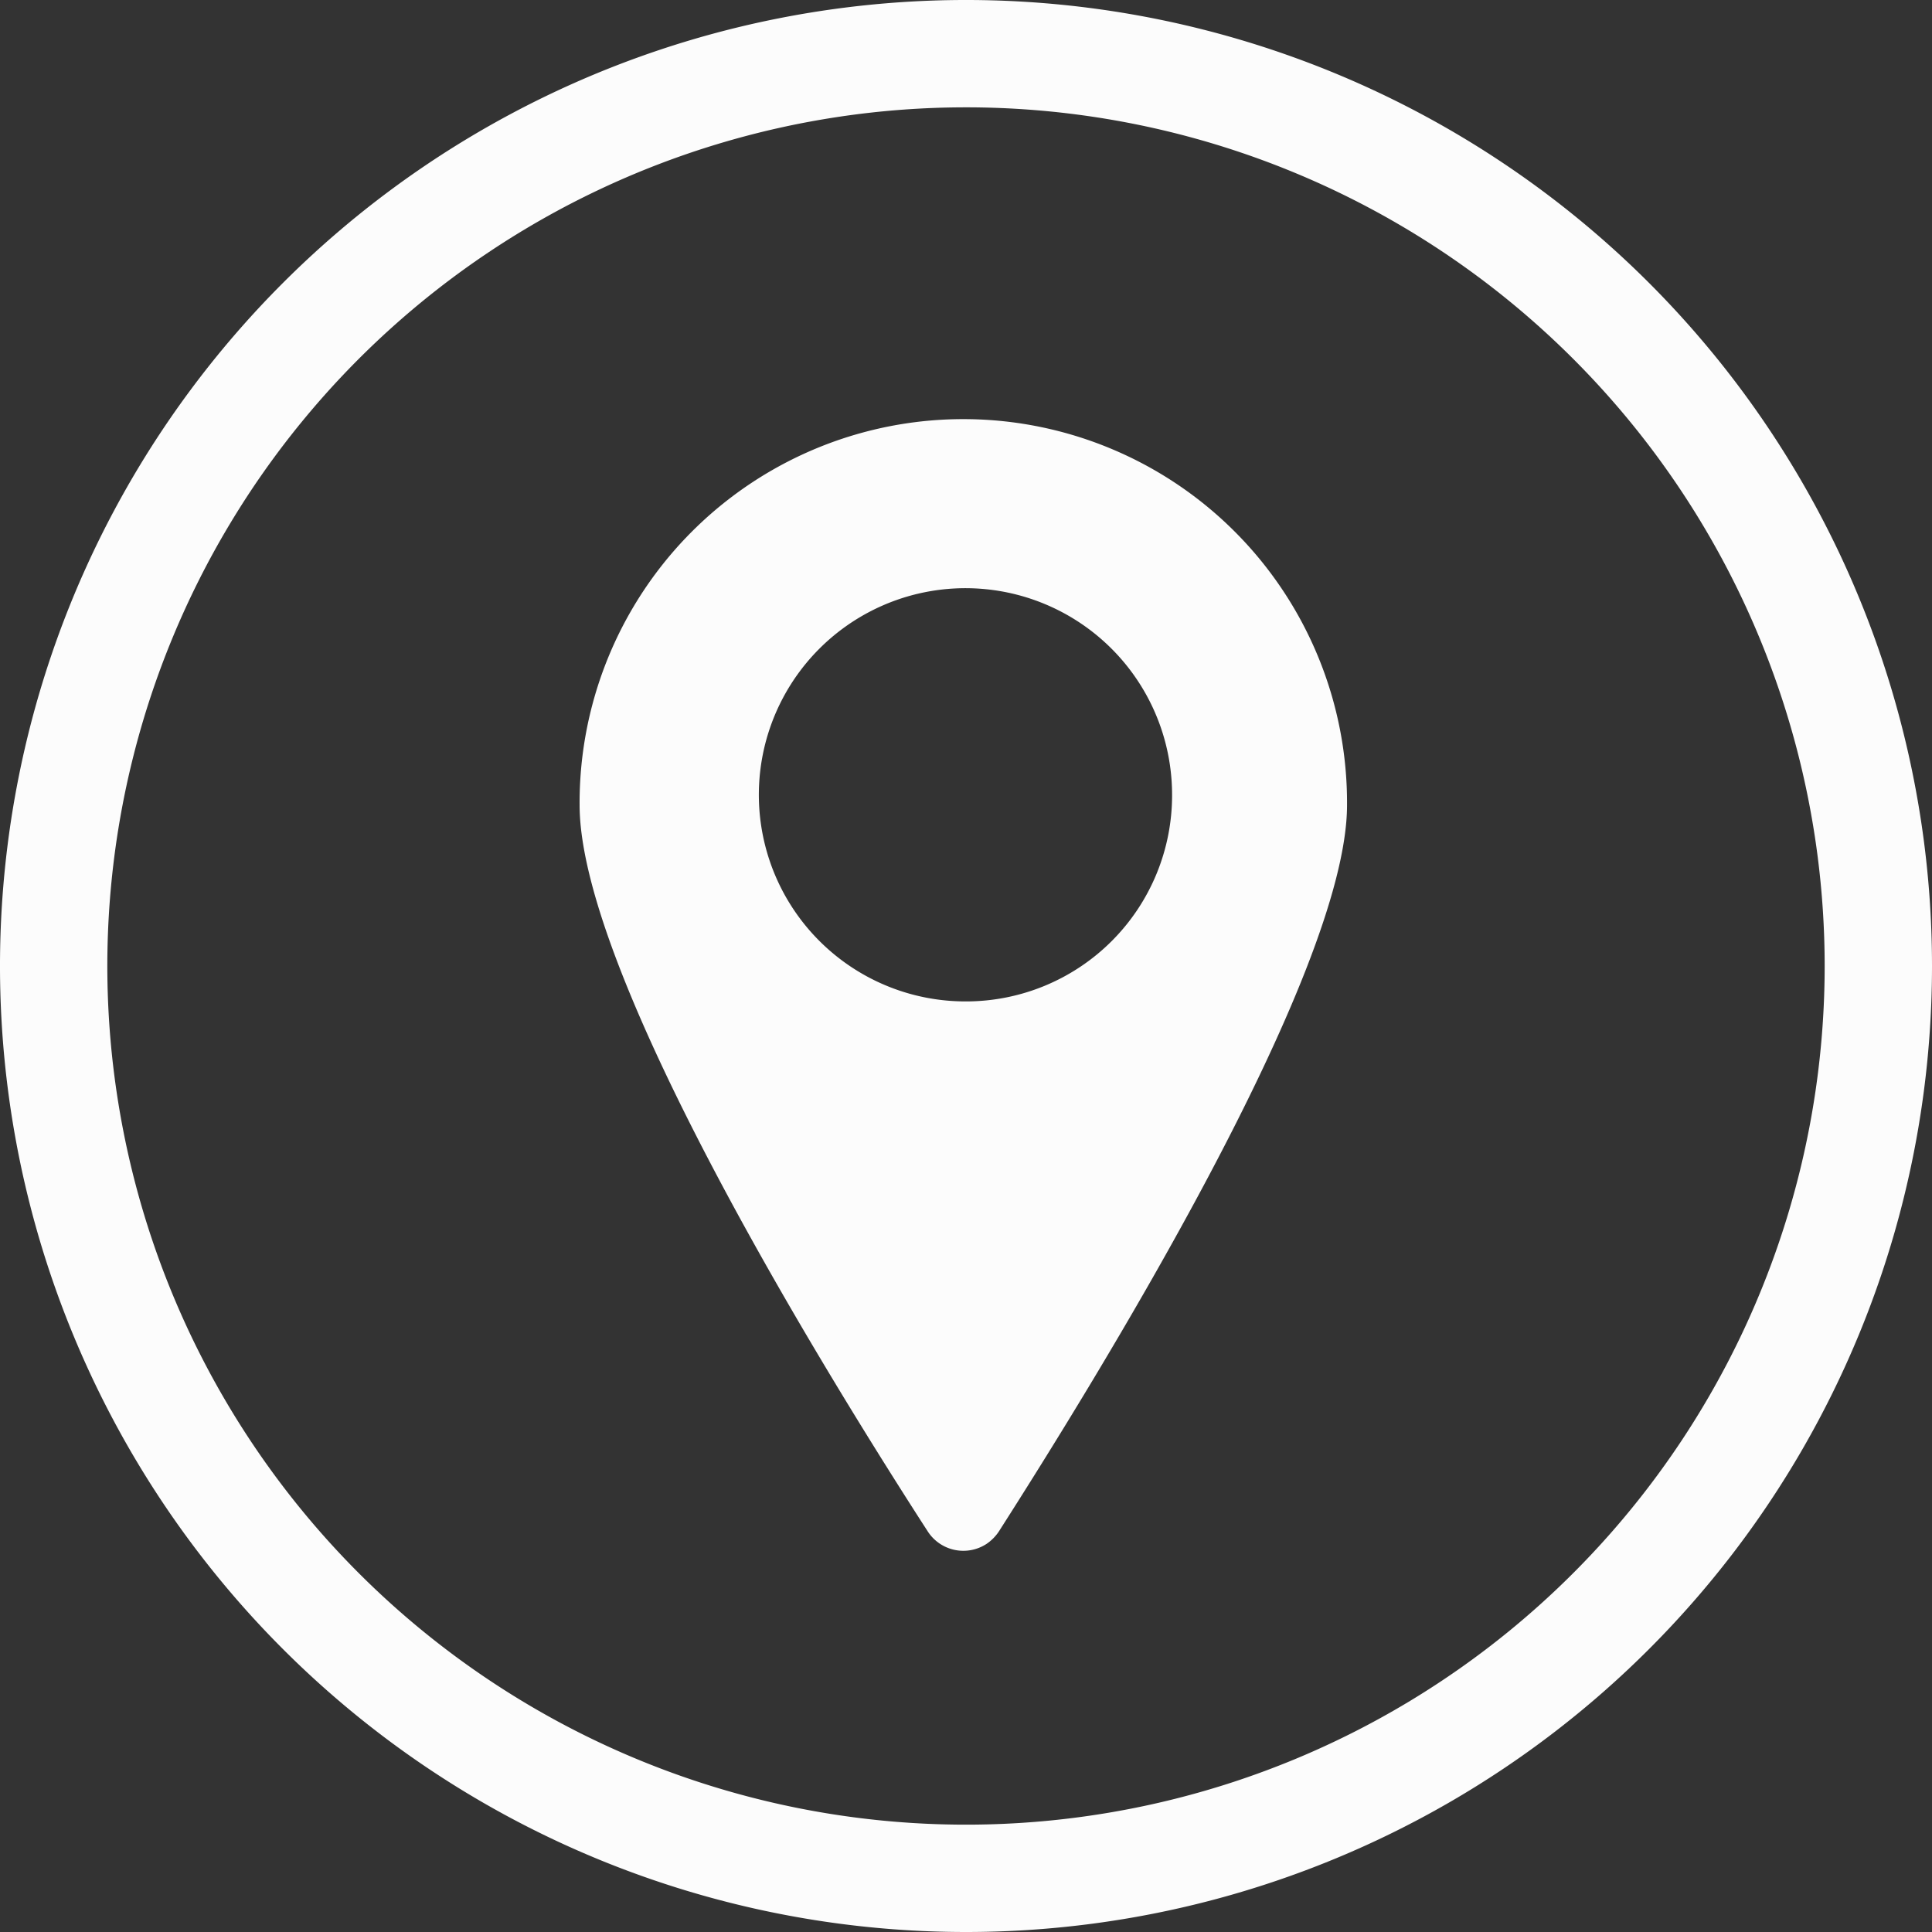
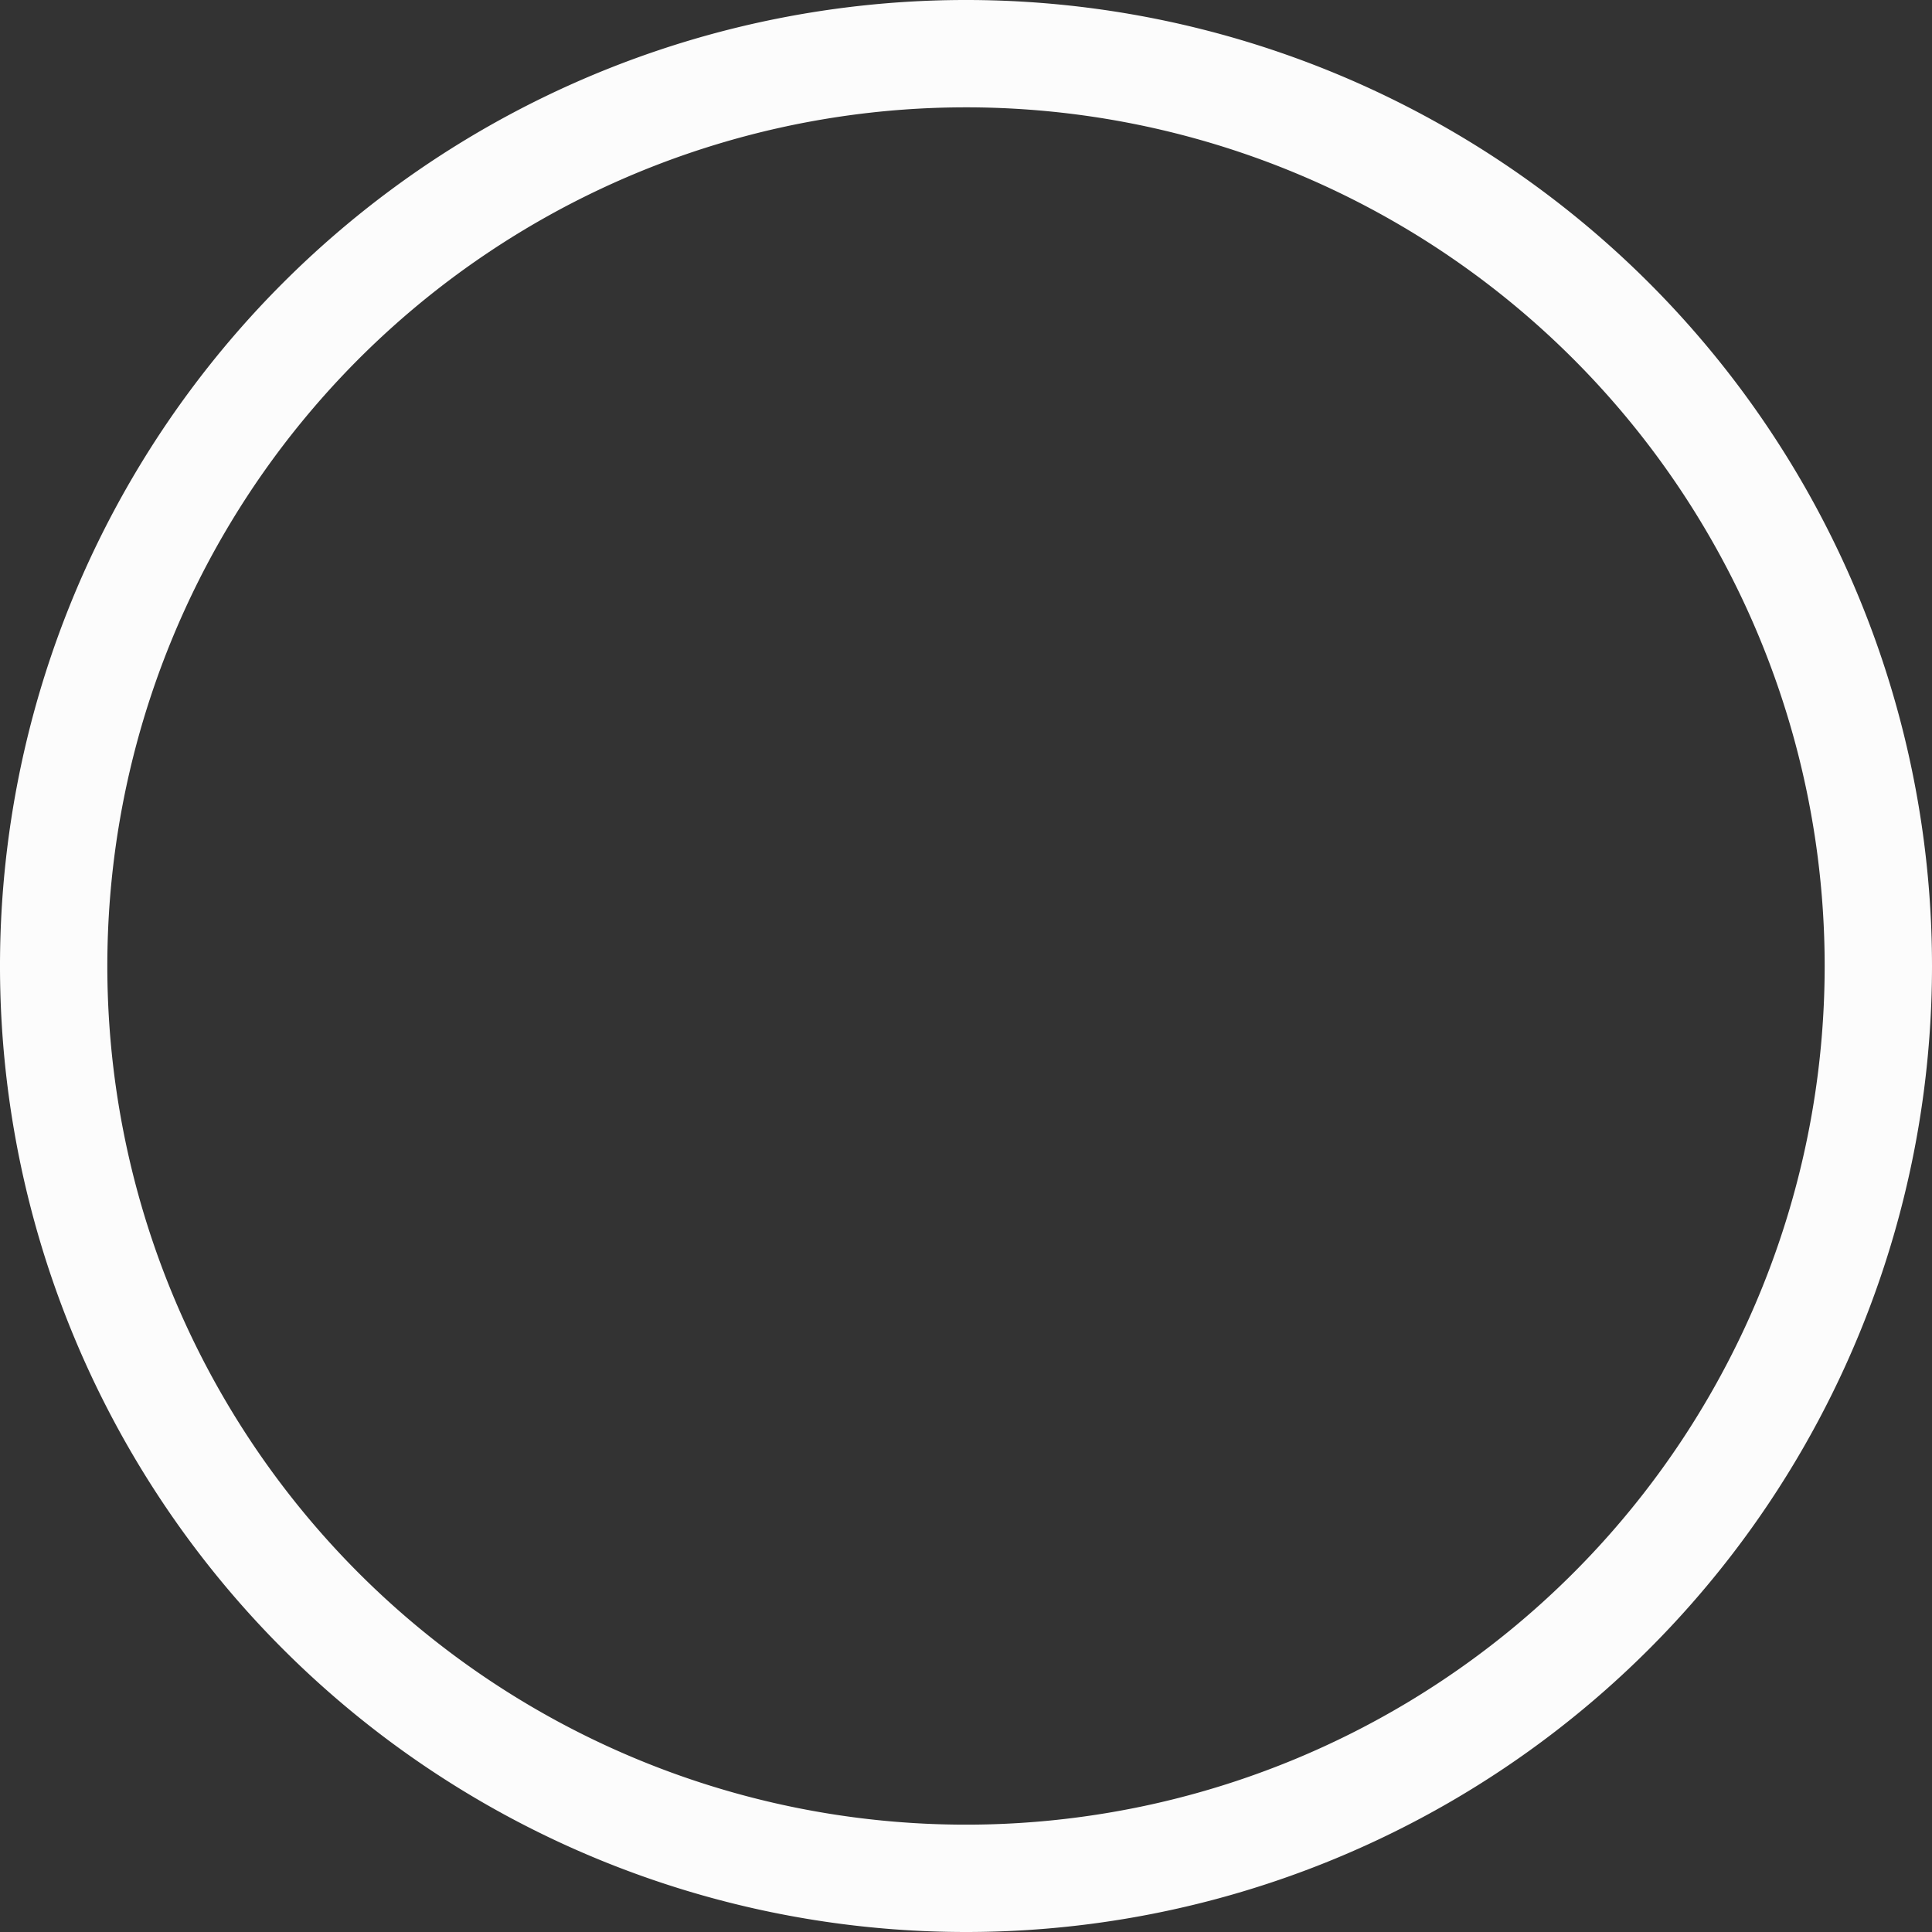
<svg xmlns="http://www.w3.org/2000/svg" id="Ebene_1" data-name="Ebene 1" viewBox="0 0 36 36">
  <rect x="0" y="0" width="36" height="36" fill="#333333" stroke="none" />
  <defs>
    <style>.cls-1{fill:#fcfcfc;}</style>
  </defs>
  <g id="Gruppe_289" data-name="Gruppe 289">
    <g id="Pfad_11" data-name="Pfad 11">
-       <path class="cls-1" d="M18,7.81A7.15,7.15,0,0,0,10.8,15c0,3.21,4.72,10.8,6.49,13.54a.79.79,0,0,0,1.09.23.84.84,0,0,0,.23-.23C20.38,25.77,25.1,18.17,25.1,15A7.15,7.15,0,0,0,18,7.81Zm0,10.85a3.85,3.85,0,1,1,3.84-3.84h0A3.84,3.84,0,0,1,18,18.66Z" />
-     </g>
+       </g>
    <g id="Ellipse_10" data-name="Ellipse 10">
      <path class="cls-1" d="M18,36A18,18,0,1,1,36,18,18,18,0,0,1,18,36ZM18,2A16,16,0,1,0,34,18,16,16,0,0,0,18,2Z" />
    </g>
  </g>
</svg>